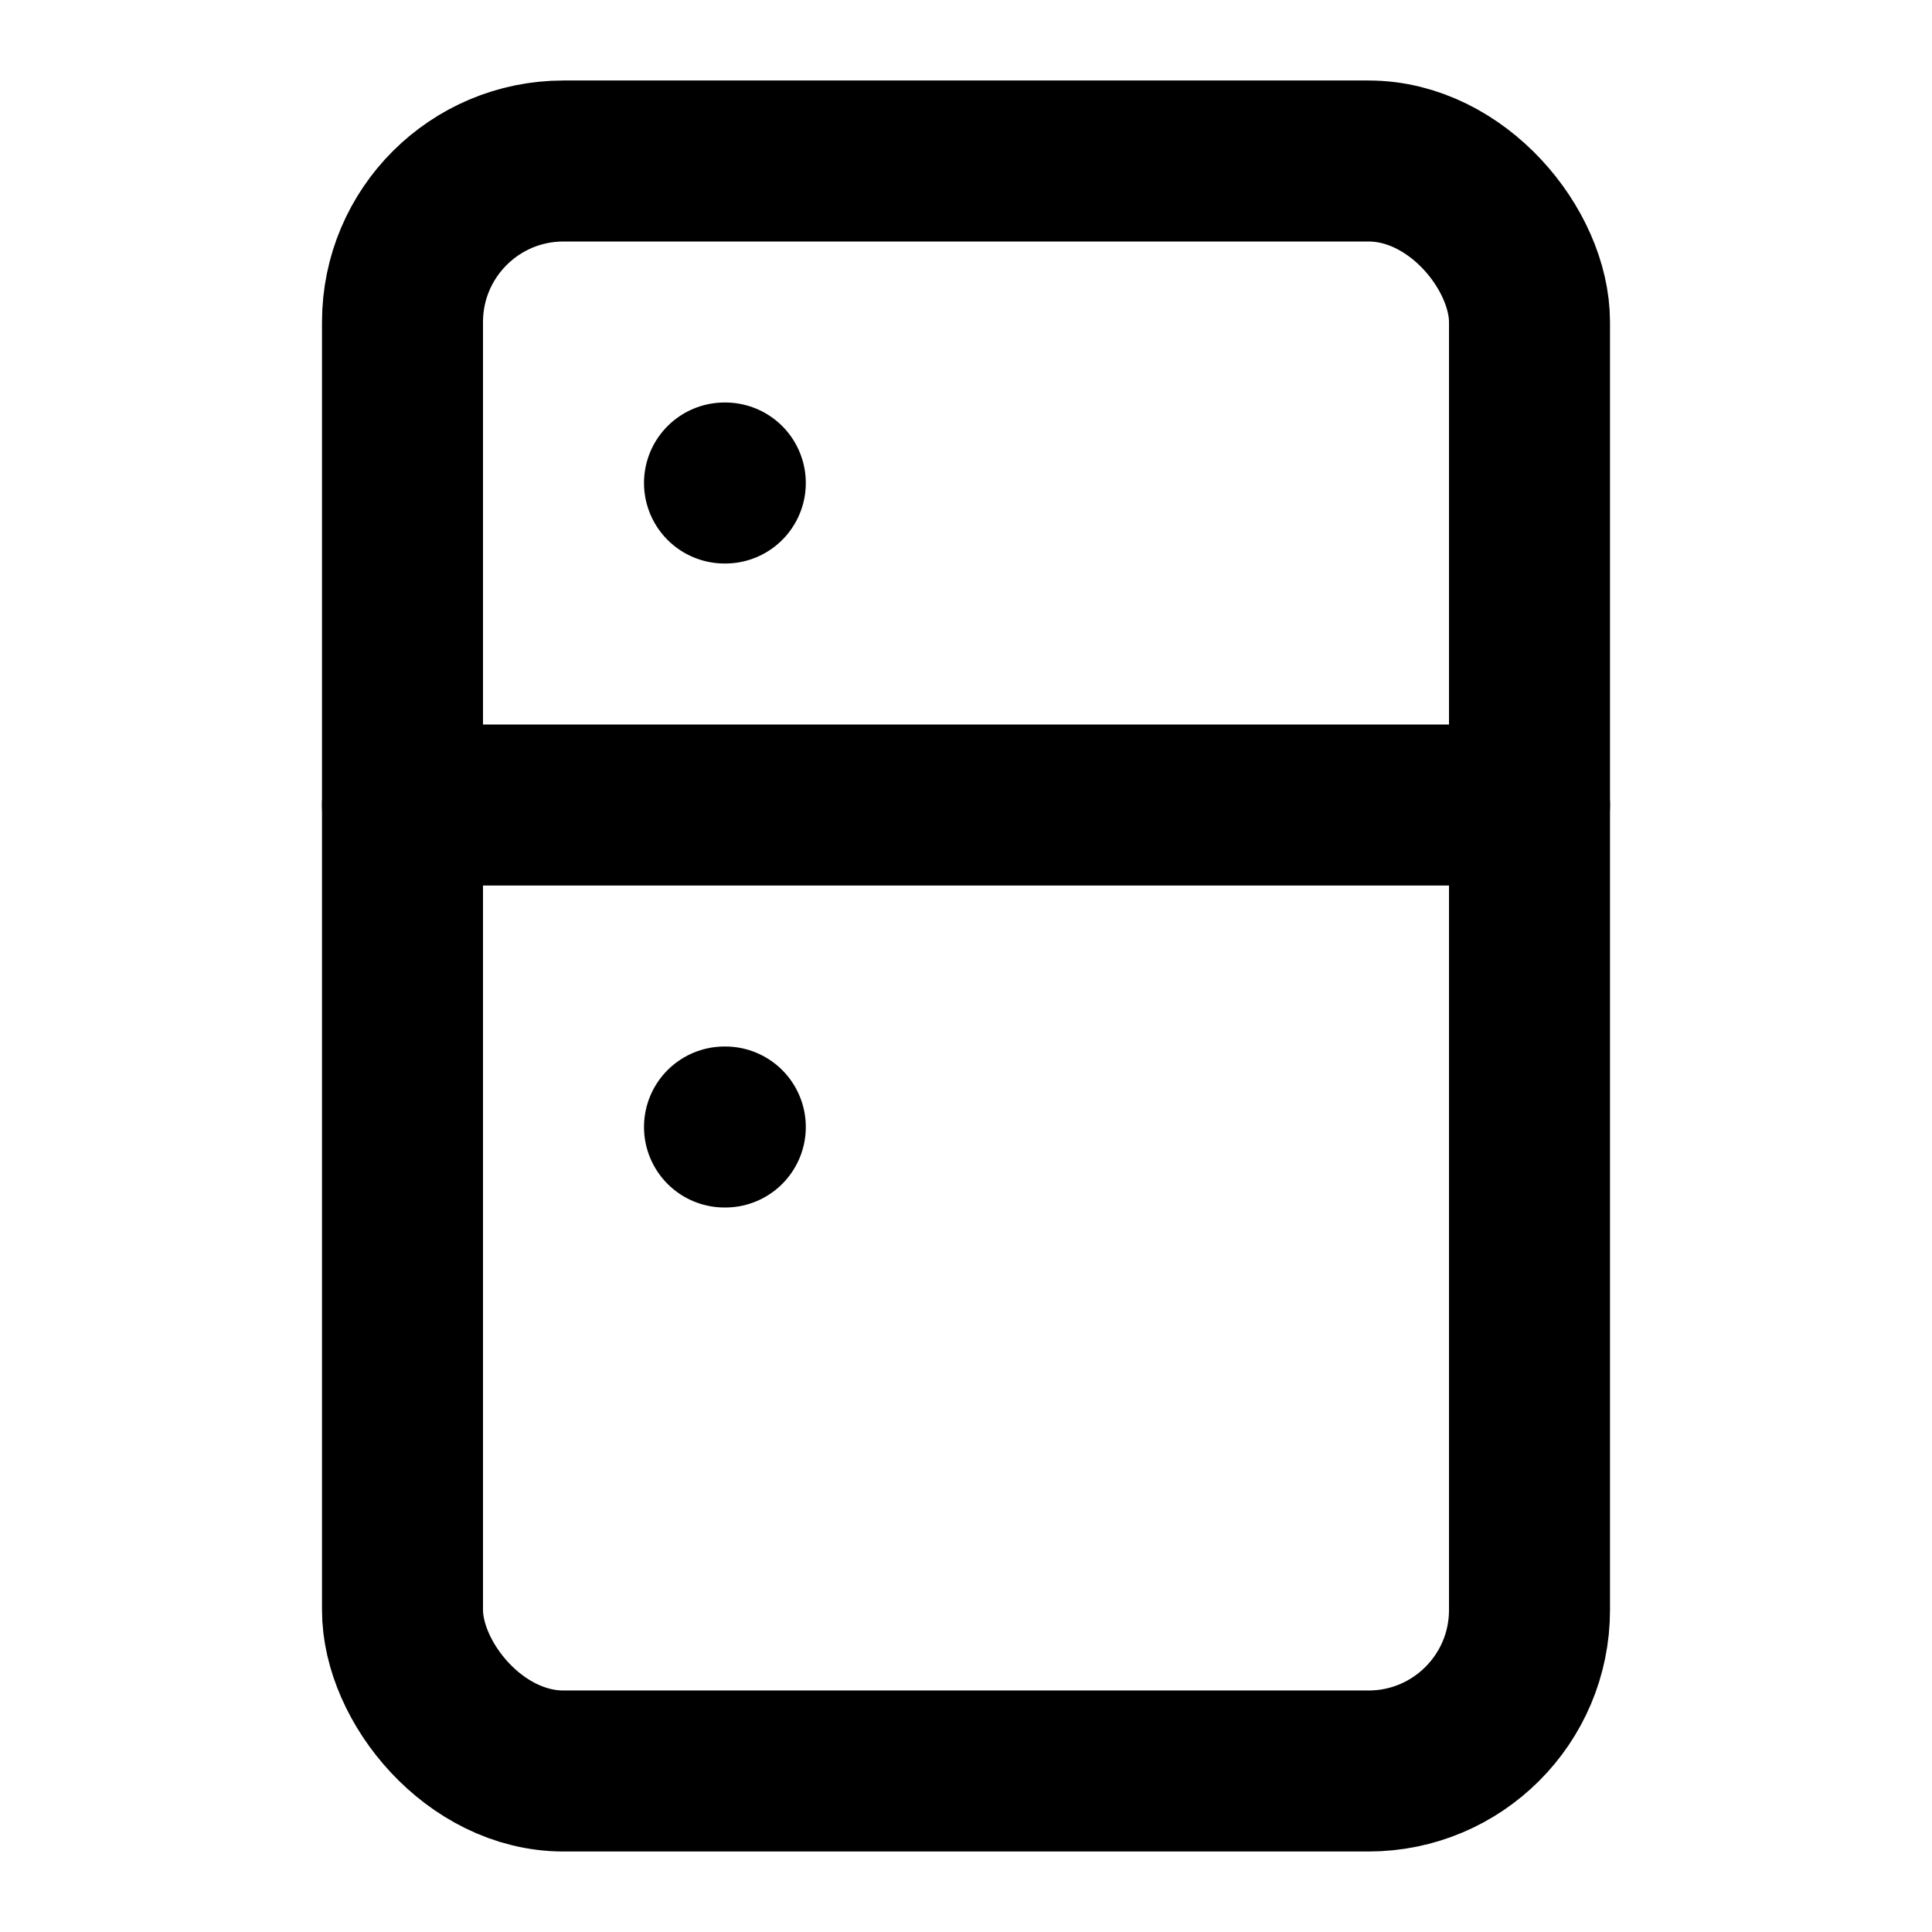
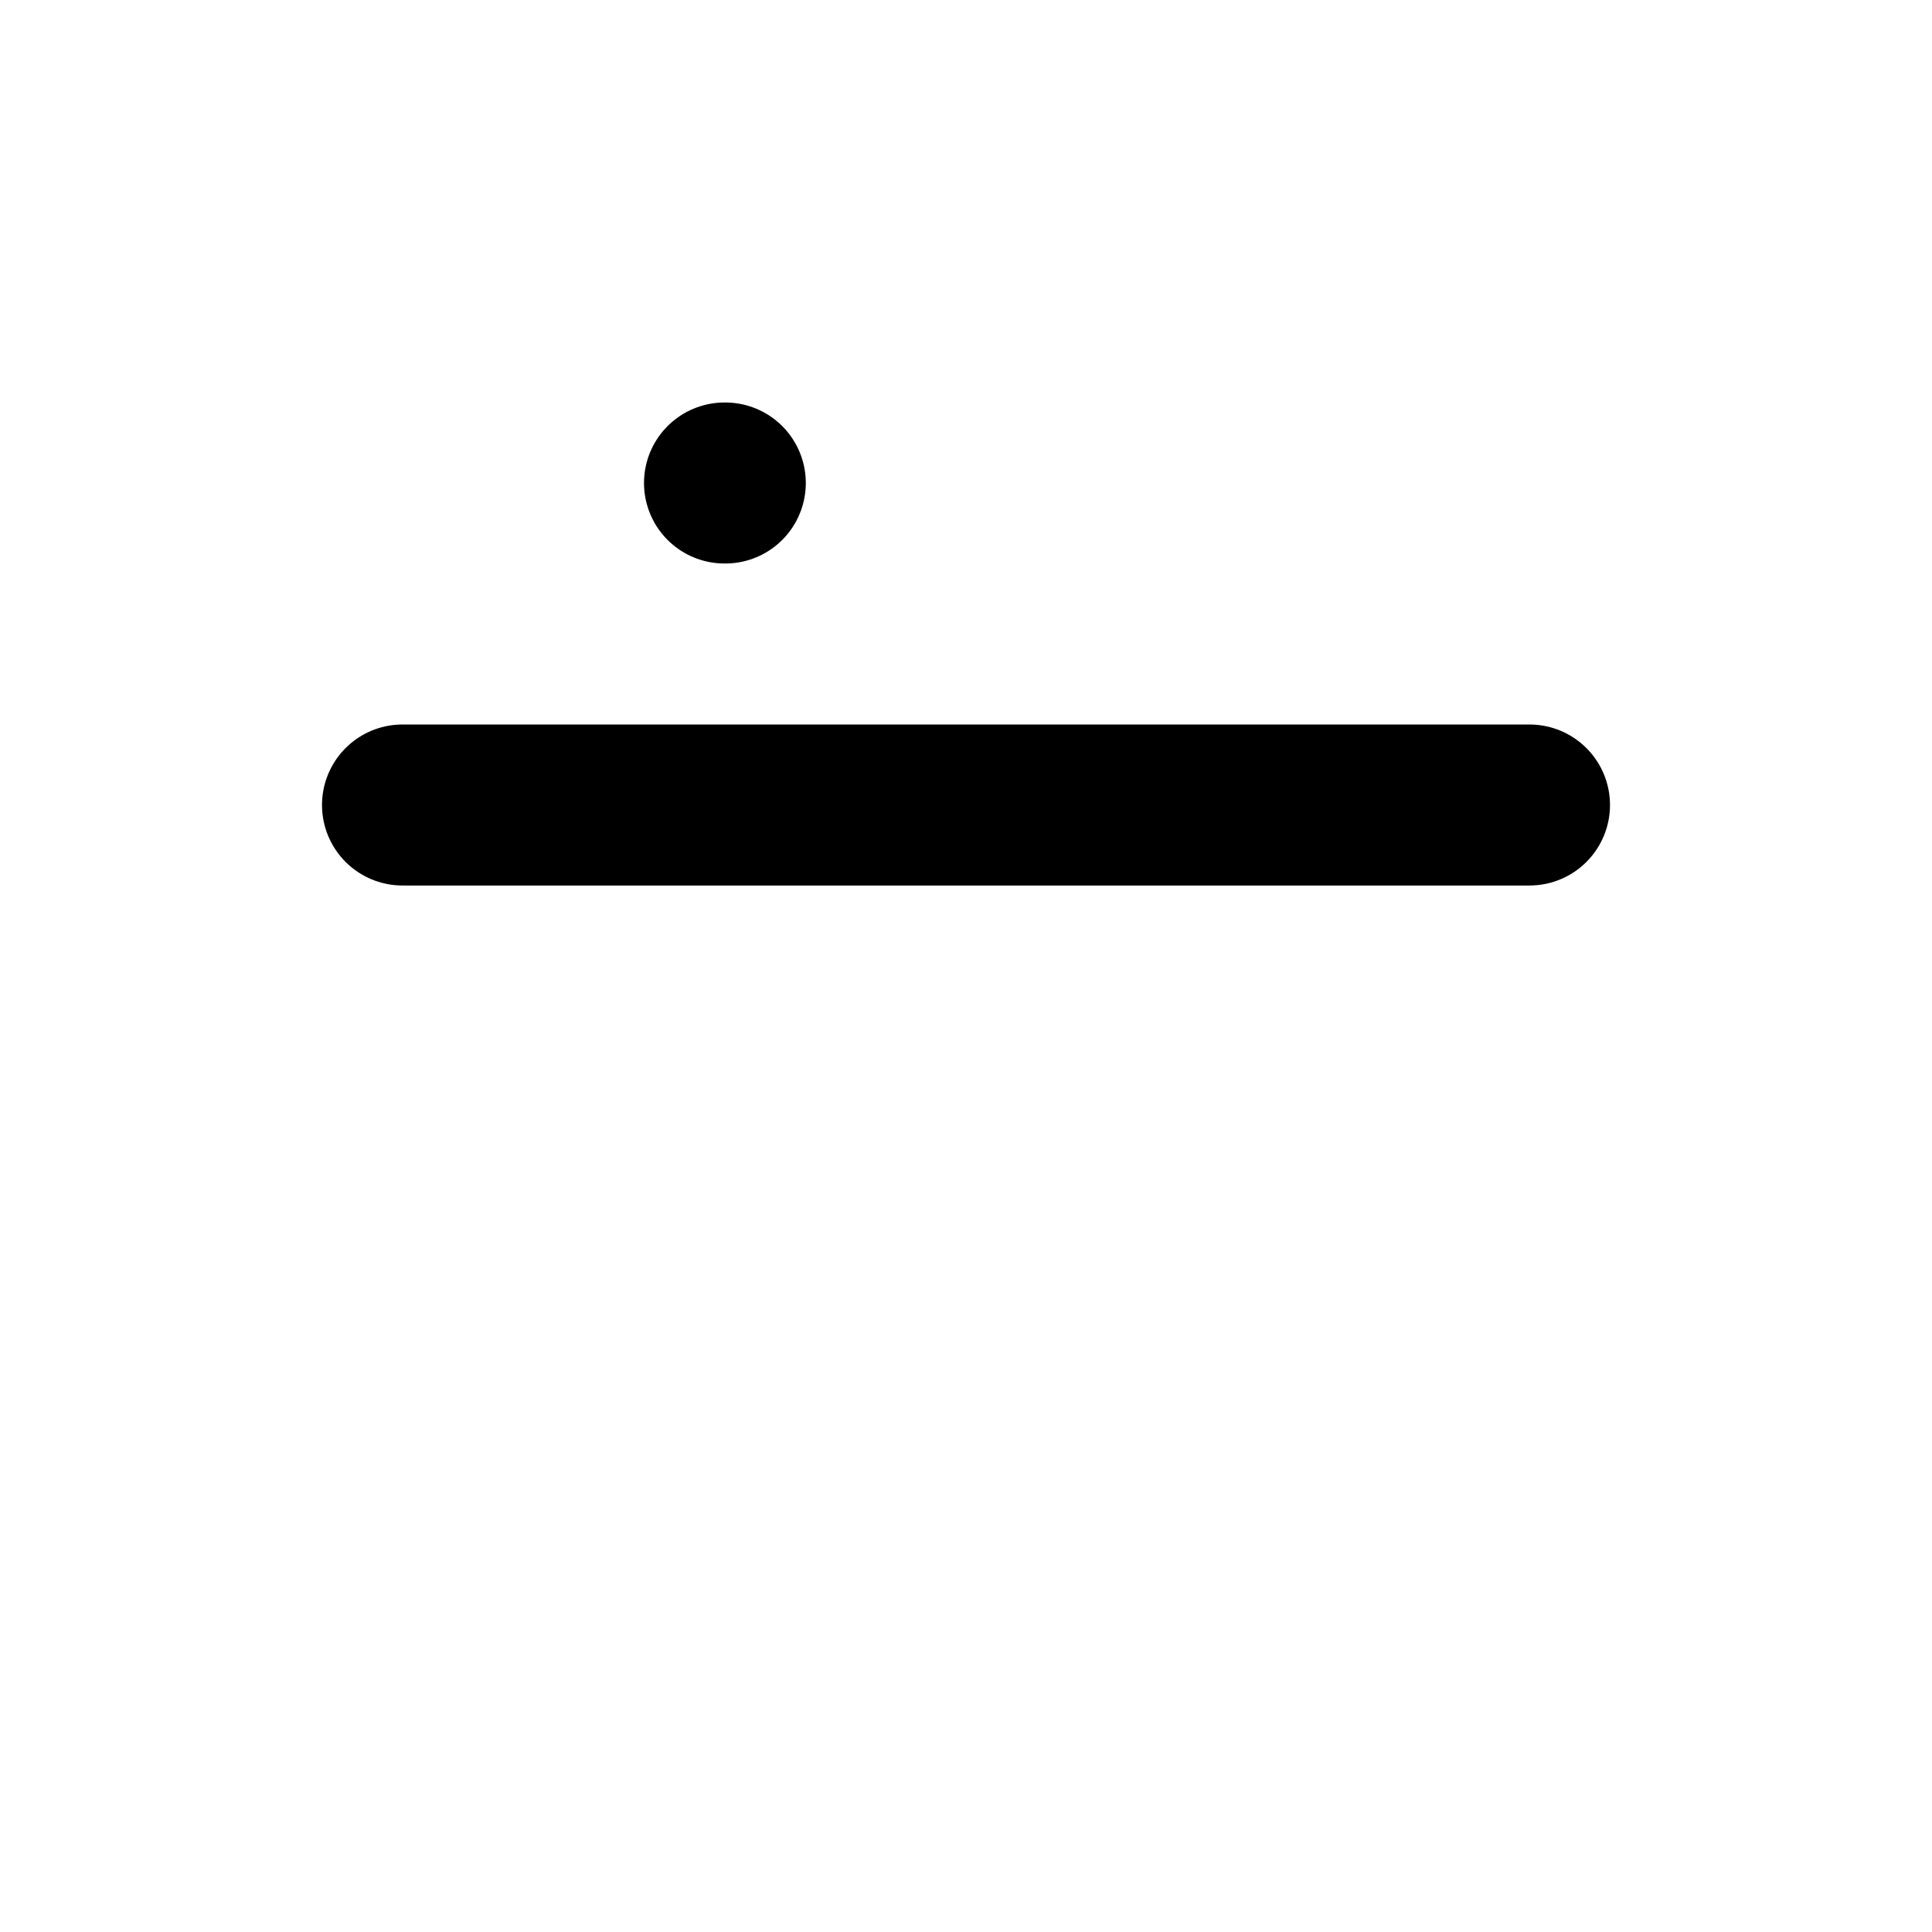
<svg xmlns="http://www.w3.org/2000/svg" class="lucide lucide-refrigerator-freezer" width="24" height="24" viewBox="0 0 24 24" fill="none" stroke="currentColor" stroke-width="2" stroke-linecap="round" stroke-linejoin="round">
-   <rect width="14" height="20" x="5" y="2" rx="2" />
  <path d="M9 6h.01" />
  <path d="M5 10h14" />
-   <path d="M9 14h.01" />
</svg>